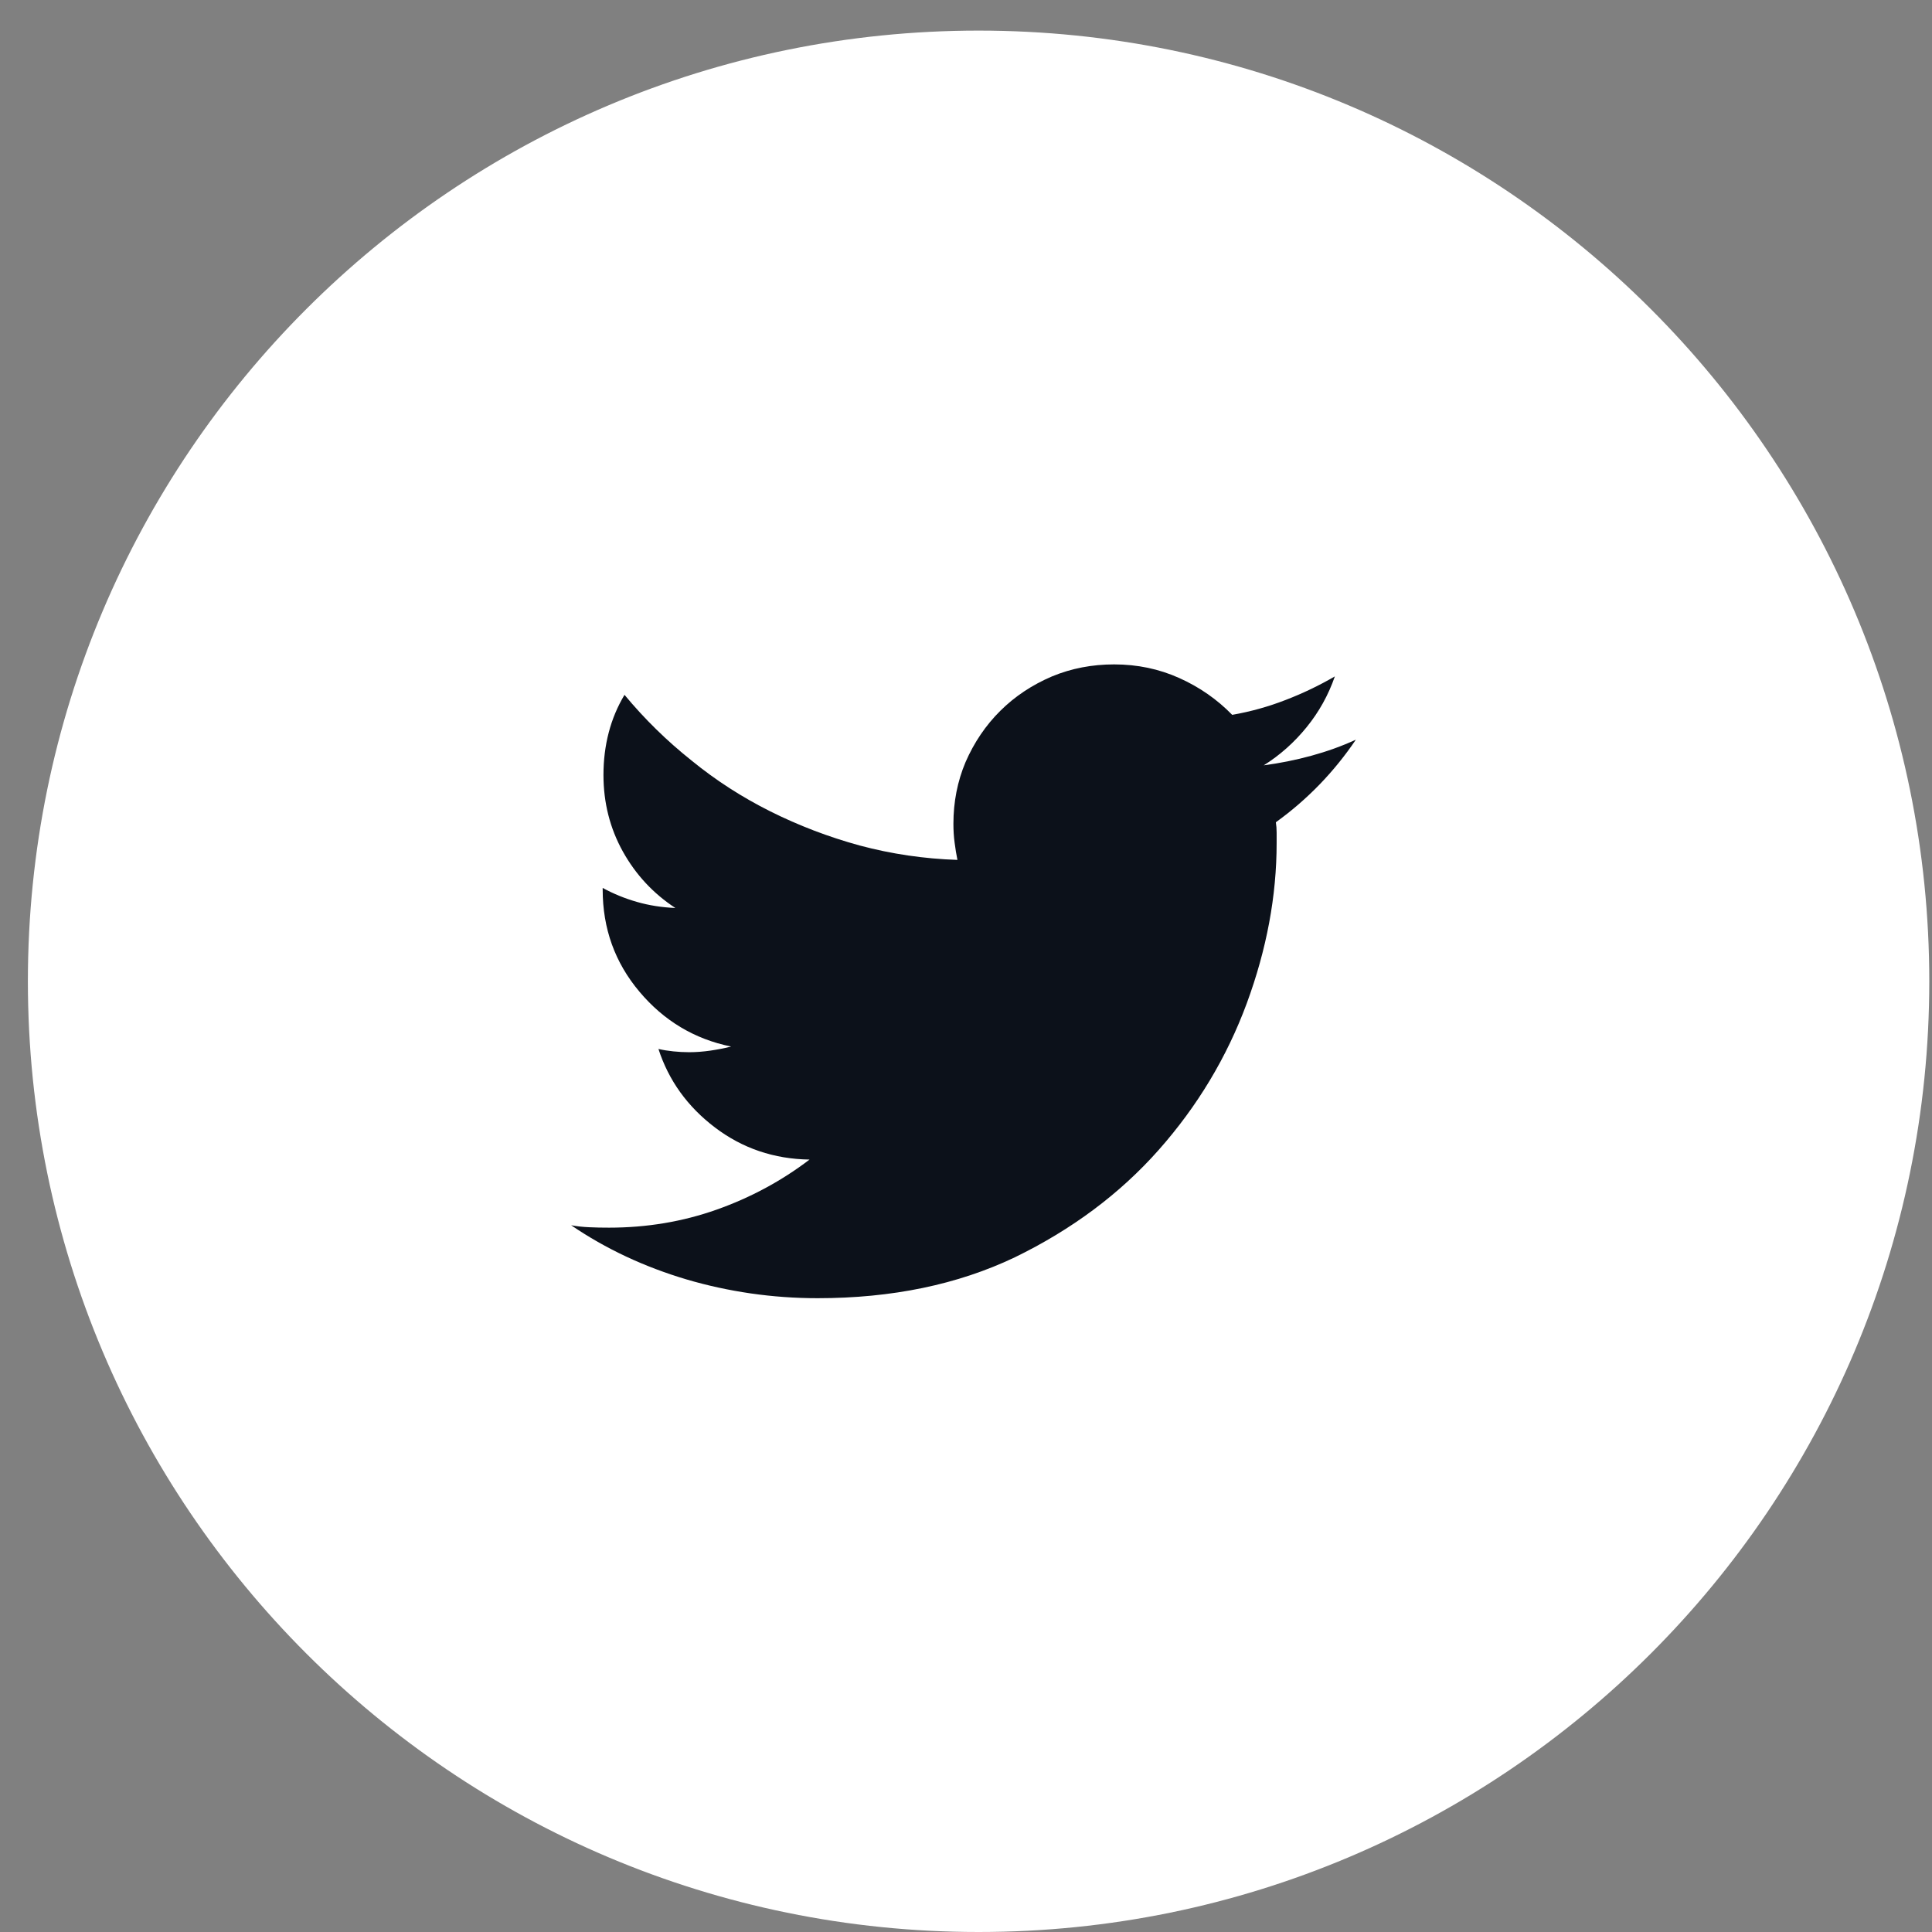
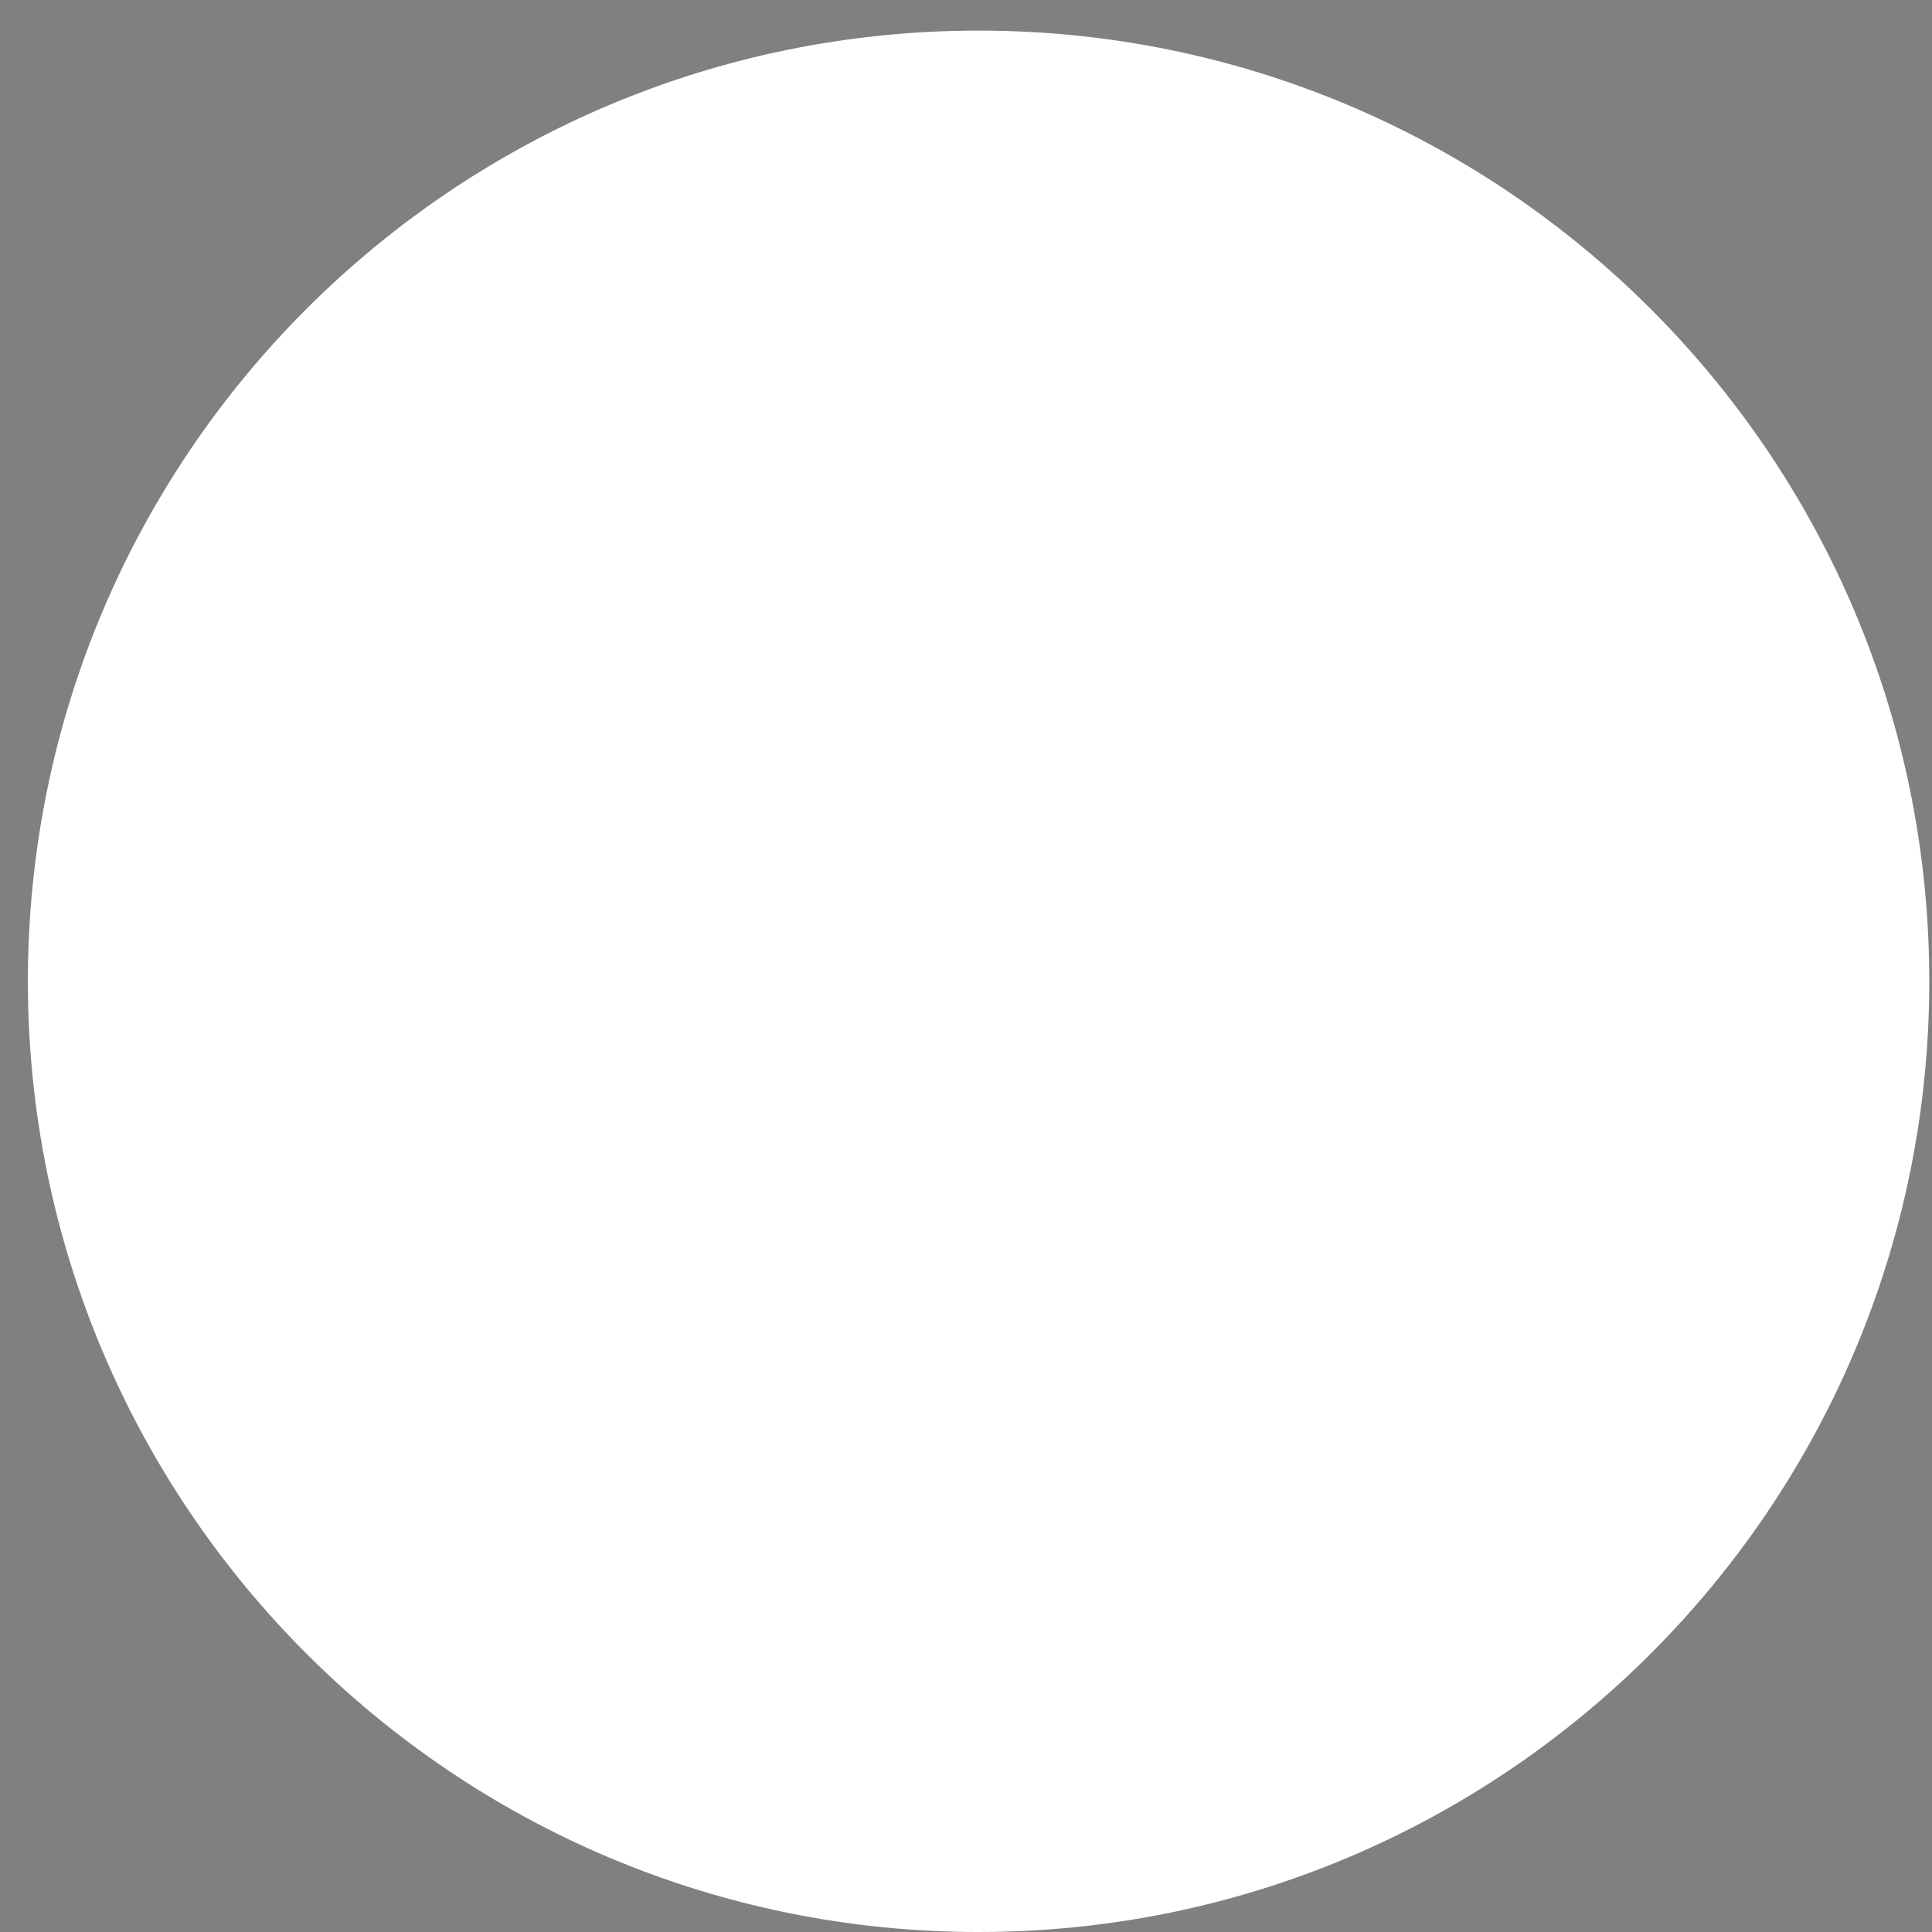
<svg xmlns="http://www.w3.org/2000/svg" width="37" height="37" viewBox="0 0 37 37" fill="none">
  <rect x="0" y="0" width="37" height="37" fill="#808080" stroke="none" />
  <path d="M36.379 18.793C36.379 28.534 28.482 36.431 18.741 36.431C8.999 36.431 1.103 28.534 1.103 18.793C1.103 9.052 8.999 1.155 18.741 1.155C28.482 1.155 36.379 9.052 36.379 18.793Z" fill="white" stroke="white" stroke-width="1.138" />
-   <path d="M15.658 24.862C15.225 24.862 14.797 24.831 14.374 24.77C13.951 24.708 13.541 24.619 13.143 24.501C12.746 24.383 12.362 24.238 11.99 24.064C11.619 23.89 11.268 23.69 10.938 23.465C11.052 23.486 11.168 23.498 11.286 23.503C11.405 23.509 11.531 23.511 11.665 23.511C12.388 23.511 13.074 23.396 13.724 23.166C14.374 22.936 14.967 22.616 15.504 22.207C14.823 22.197 14.219 21.992 13.693 21.593C13.167 21.194 12.806 20.693 12.61 20.089C12.702 20.11 12.798 20.125 12.896 20.135C12.994 20.145 13.094 20.151 13.198 20.151C13.332 20.151 13.468 20.14 13.608 20.12C13.747 20.099 13.879 20.074 14.002 20.043C13.301 19.9 12.715 19.55 12.246 18.992C11.776 18.434 11.542 17.782 11.542 17.036C11.542 17.036 11.542 17.033 11.542 17.028C11.542 17.023 11.542 17.015 11.542 17.005C11.748 17.117 11.967 17.207 12.199 17.273C12.431 17.34 12.677 17.378 12.934 17.389C12.511 17.112 12.176 16.752 11.928 16.307C11.681 15.862 11.557 15.373 11.557 14.841C11.557 14.555 11.591 14.284 11.658 14.028C11.725 13.772 11.825 13.532 11.96 13.307C12.341 13.767 12.769 14.187 13.244 14.565C13.708 14.944 14.211 15.268 14.753 15.539C15.295 15.81 15.865 16.028 16.463 16.192C17.072 16.355 17.696 16.447 18.336 16.468C18.315 16.366 18.297 16.256 18.282 16.138C18.266 16.02 18.259 15.9 18.259 15.777C18.259 15.358 18.336 14.964 18.491 14.596C18.656 14.217 18.878 13.89 19.156 13.614C19.435 13.337 19.765 13.117 20.147 12.954C20.518 12.8 20.915 12.724 21.338 12.724C21.782 12.724 22.197 12.811 22.584 12.985C22.971 13.158 23.309 13.394 23.598 13.69C23.949 13.629 24.289 13.534 24.619 13.406C24.95 13.279 25.264 13.128 25.564 12.954C25.44 13.312 25.259 13.637 25.022 13.928C24.785 14.22 24.511 14.463 24.202 14.657C24.511 14.616 24.816 14.555 25.115 14.473C25.414 14.391 25.698 14.289 25.966 14.166C25.759 14.473 25.527 14.759 25.27 15.025C25.012 15.291 24.733 15.532 24.434 15.747C24.444 15.808 24.449 15.874 24.449 15.946C24.449 16.018 24.449 16.084 24.449 16.146C24.449 17.158 24.258 18.181 23.877 19.215C23.495 20.248 22.933 21.184 22.19 22.023C21.447 22.862 20.528 23.547 19.435 24.079C18.341 24.601 17.082 24.862 15.658 24.862Z" fill="#0C111A" />
</svg>